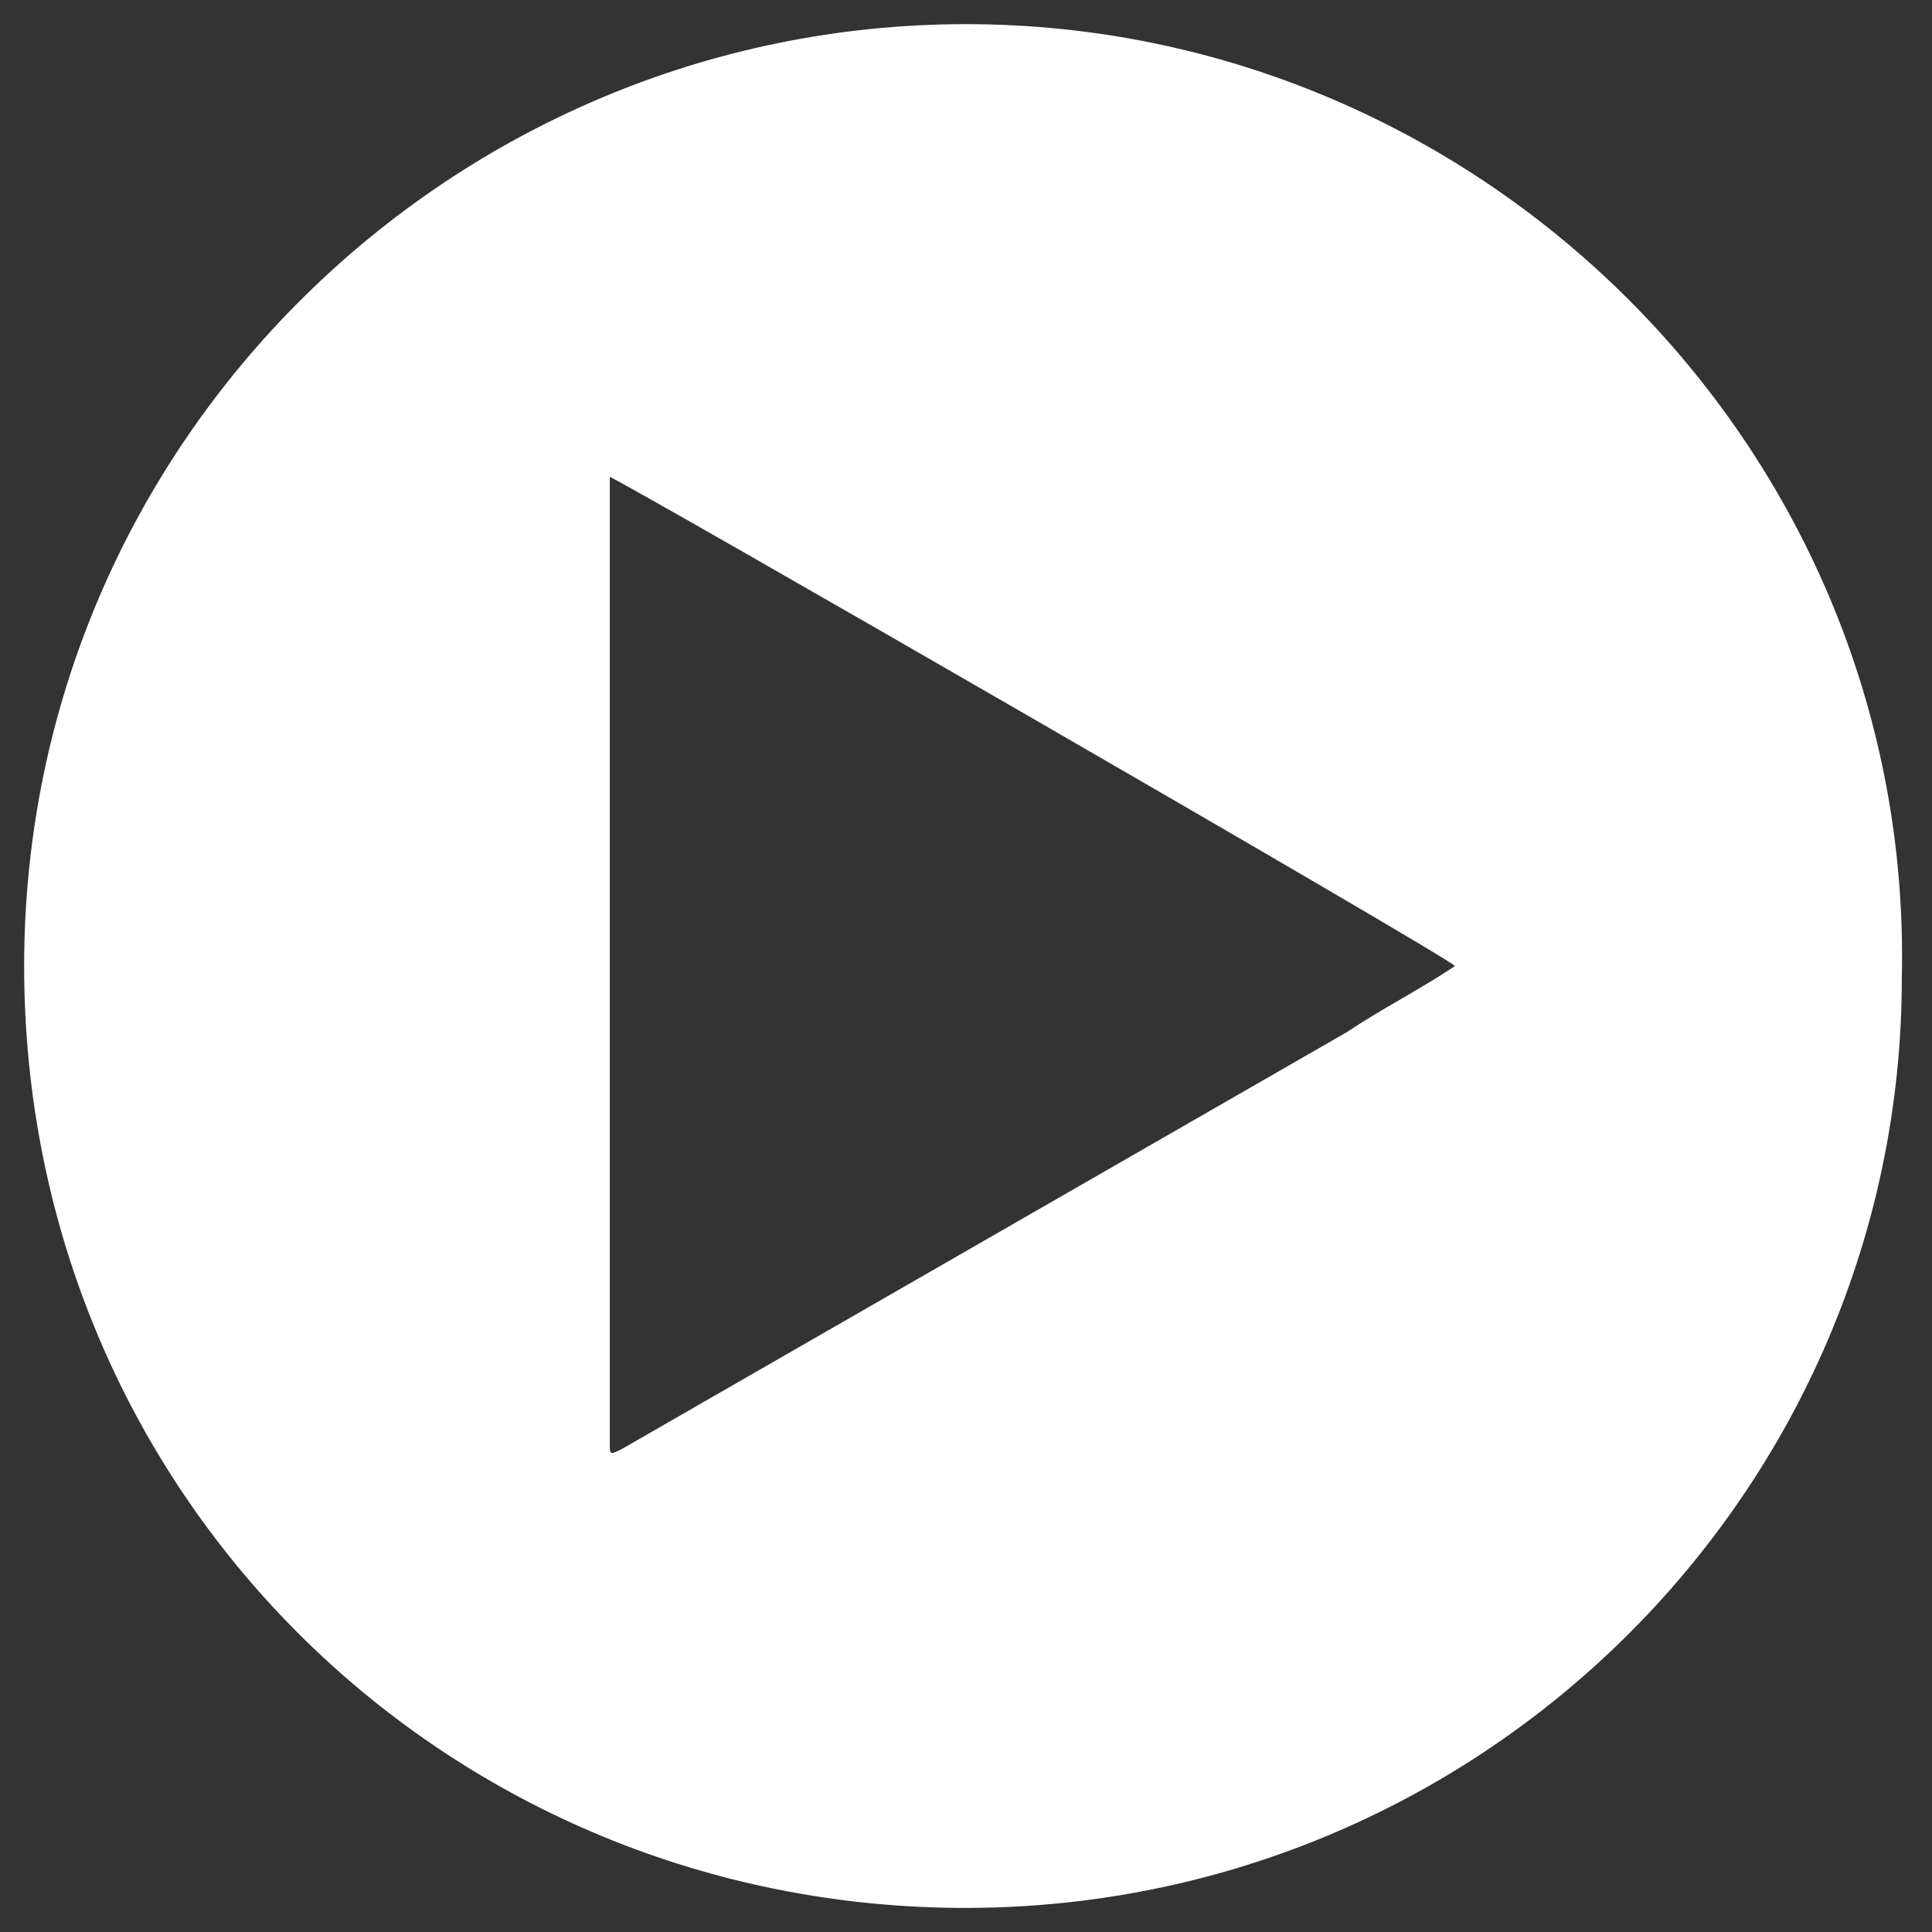
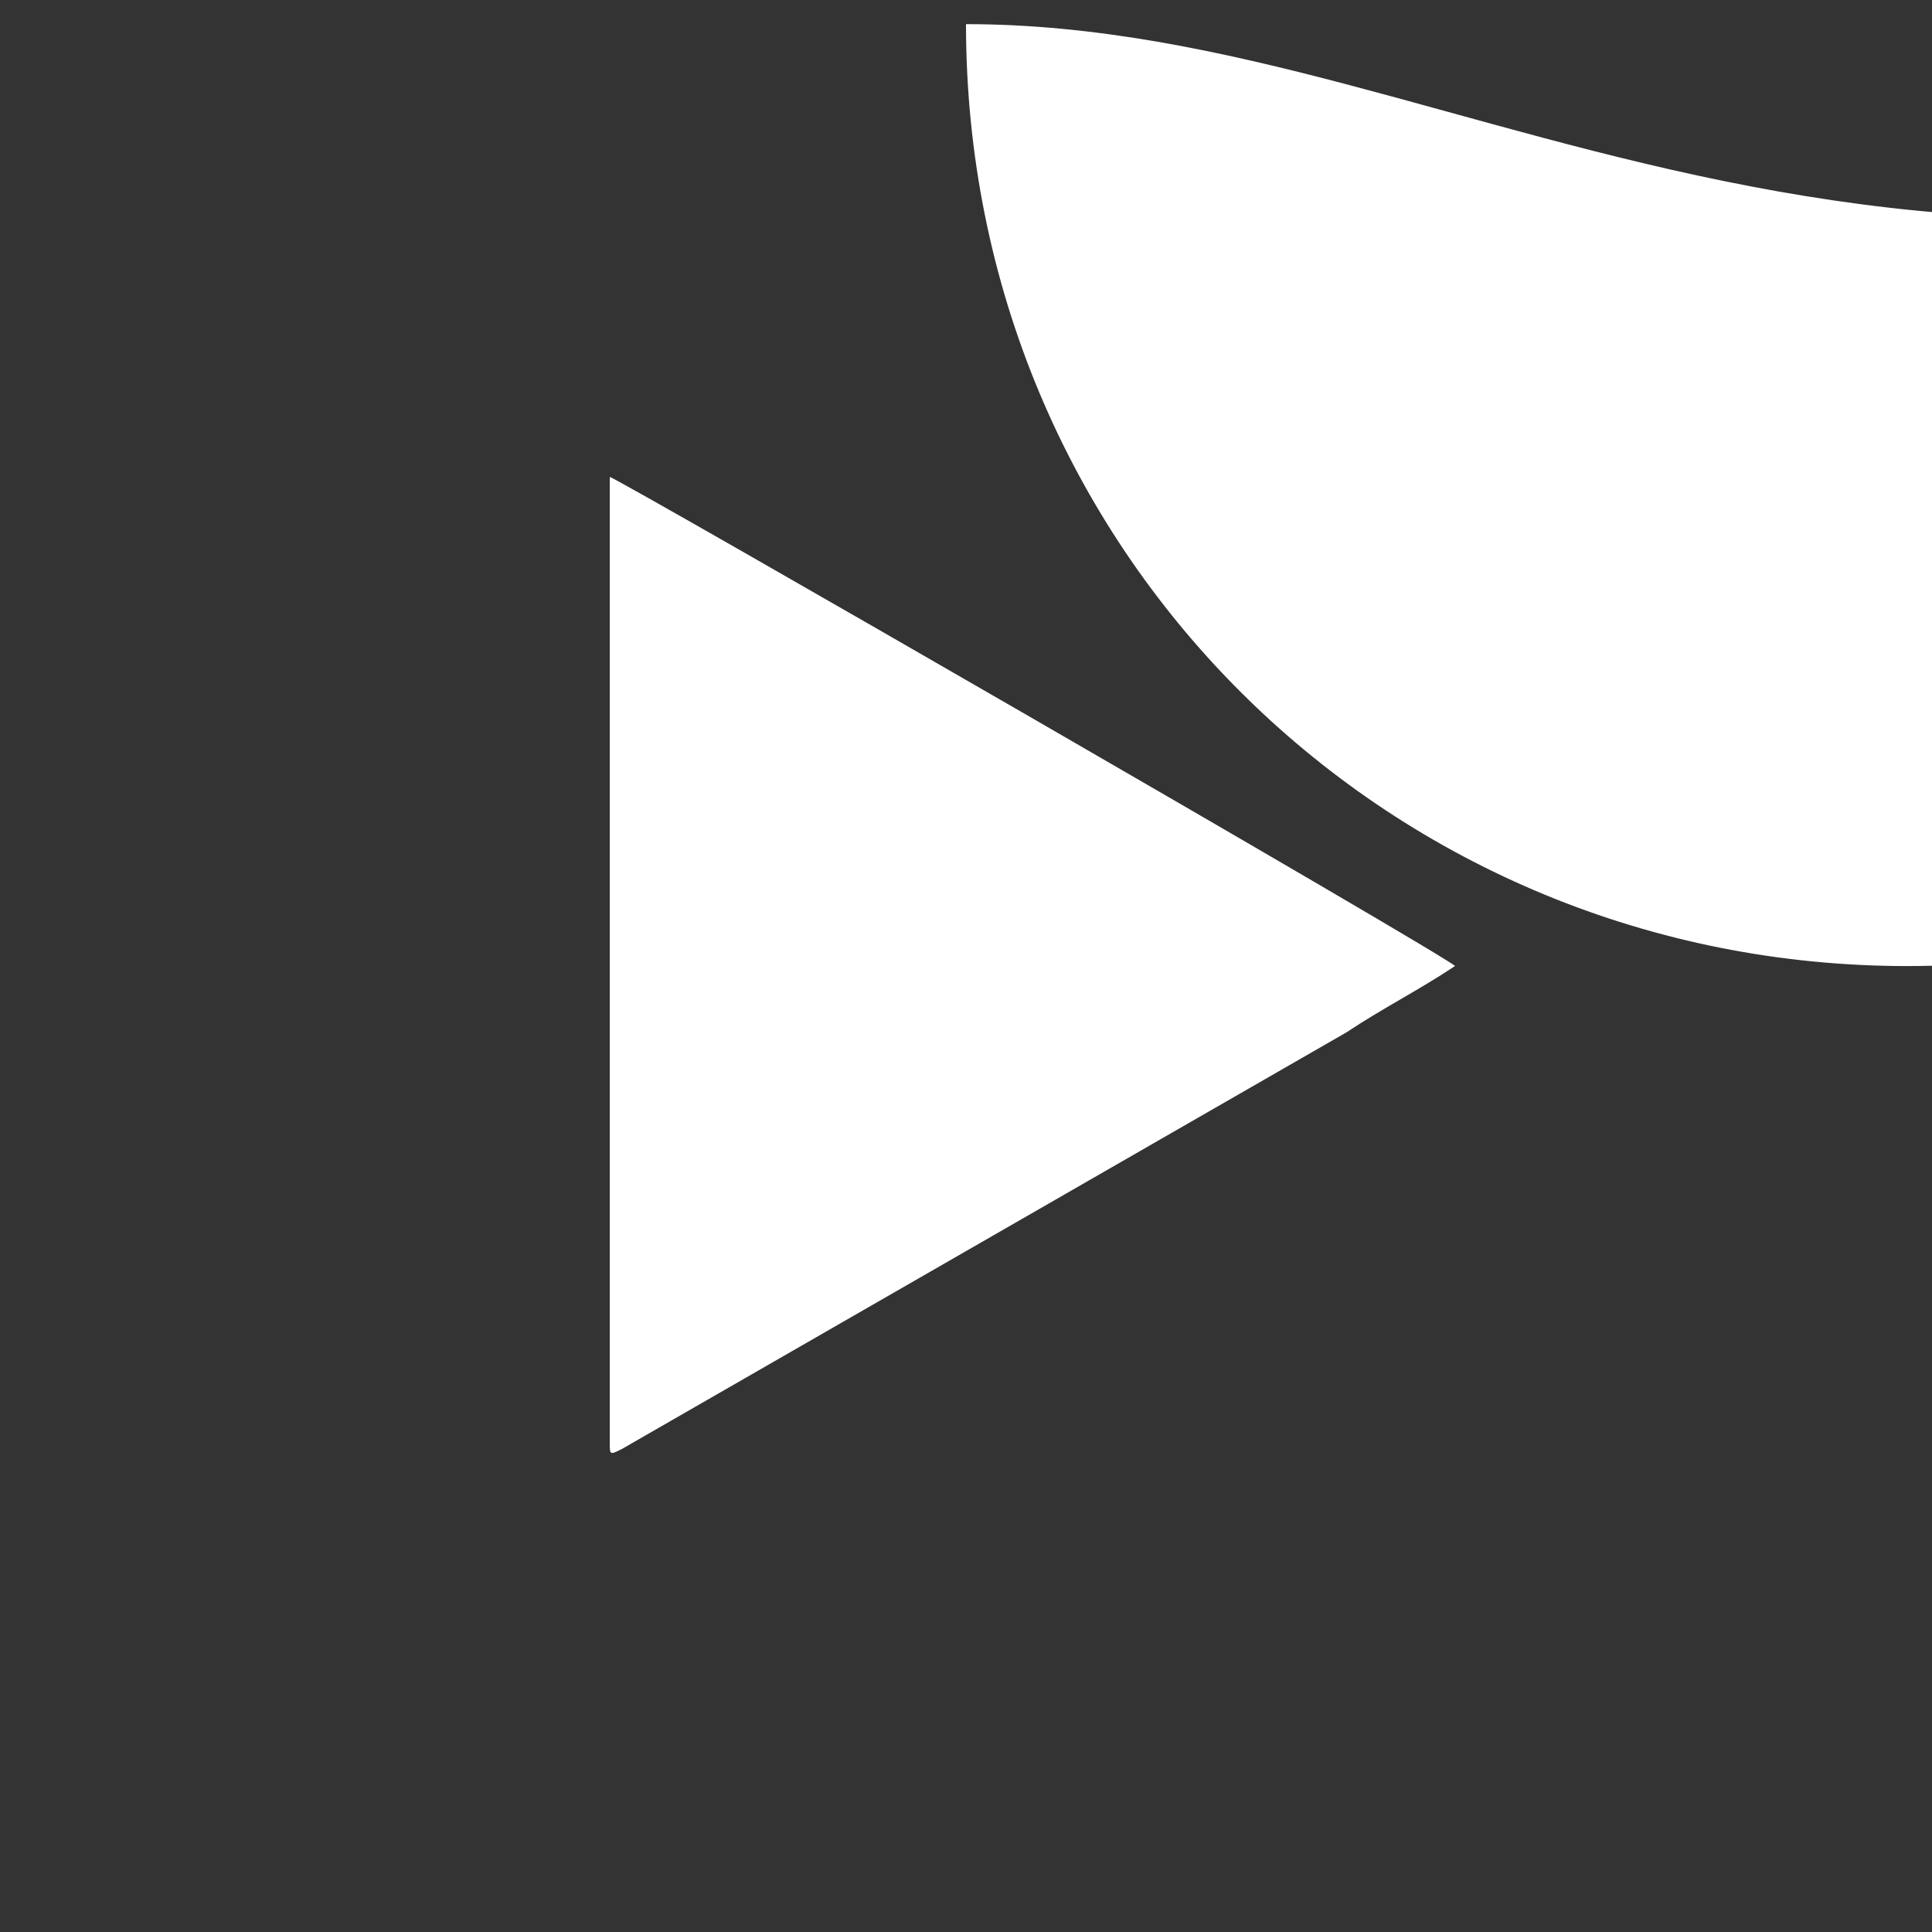
<svg xmlns="http://www.w3.org/2000/svg" version="1.1" id="katman_1" x="0px" y="0px" viewBox="0 0 32 32" style="enable-background:new 0 0 32 32;" xml:space="preserve">
  <rect x="0" y="0" width="32" height="32" fill="#333333" stroke="none" />
  <style type="text/css">
	.st0{fill:#FFFFFF;}
</style>
-   <path class="st0" d="M16,0.4C7.5,0.4,0.4,7.3,0.4,16c0,8.7,6.9,15.5,15.4,15.6c8.7,0.1,15.7-6.9,15.7-15.4C31.7,7.5,24.6,0.4,16,0.4  z M22.3,17.1c-4,2.3-8,4.6-12,6.9c-0.2,0.1-0.2,0.1-0.2-0.1c0-5.3,0-10.5,0-15.8c0-0.1,0-0.1,0-0.2c0.1,0,13.8,7.9,14,8.1  C23.5,16.4,22.9,16.7,22.3,17.1z" />
+   <path class="st0" d="M16,0.4c0,8.7,6.9,15.5,15.4,15.6c8.7,0.1,15.7-6.9,15.7-15.4C31.7,7.5,24.6,0.4,16,0.4  z M22.3,17.1c-4,2.3-8,4.6-12,6.9c-0.2,0.1-0.2,0.1-0.2-0.1c0-5.3,0-10.5,0-15.8c0-0.1,0-0.1,0-0.2c0.1,0,13.8,7.9,14,8.1  C23.5,16.4,22.9,16.7,22.3,17.1z" />
</svg>